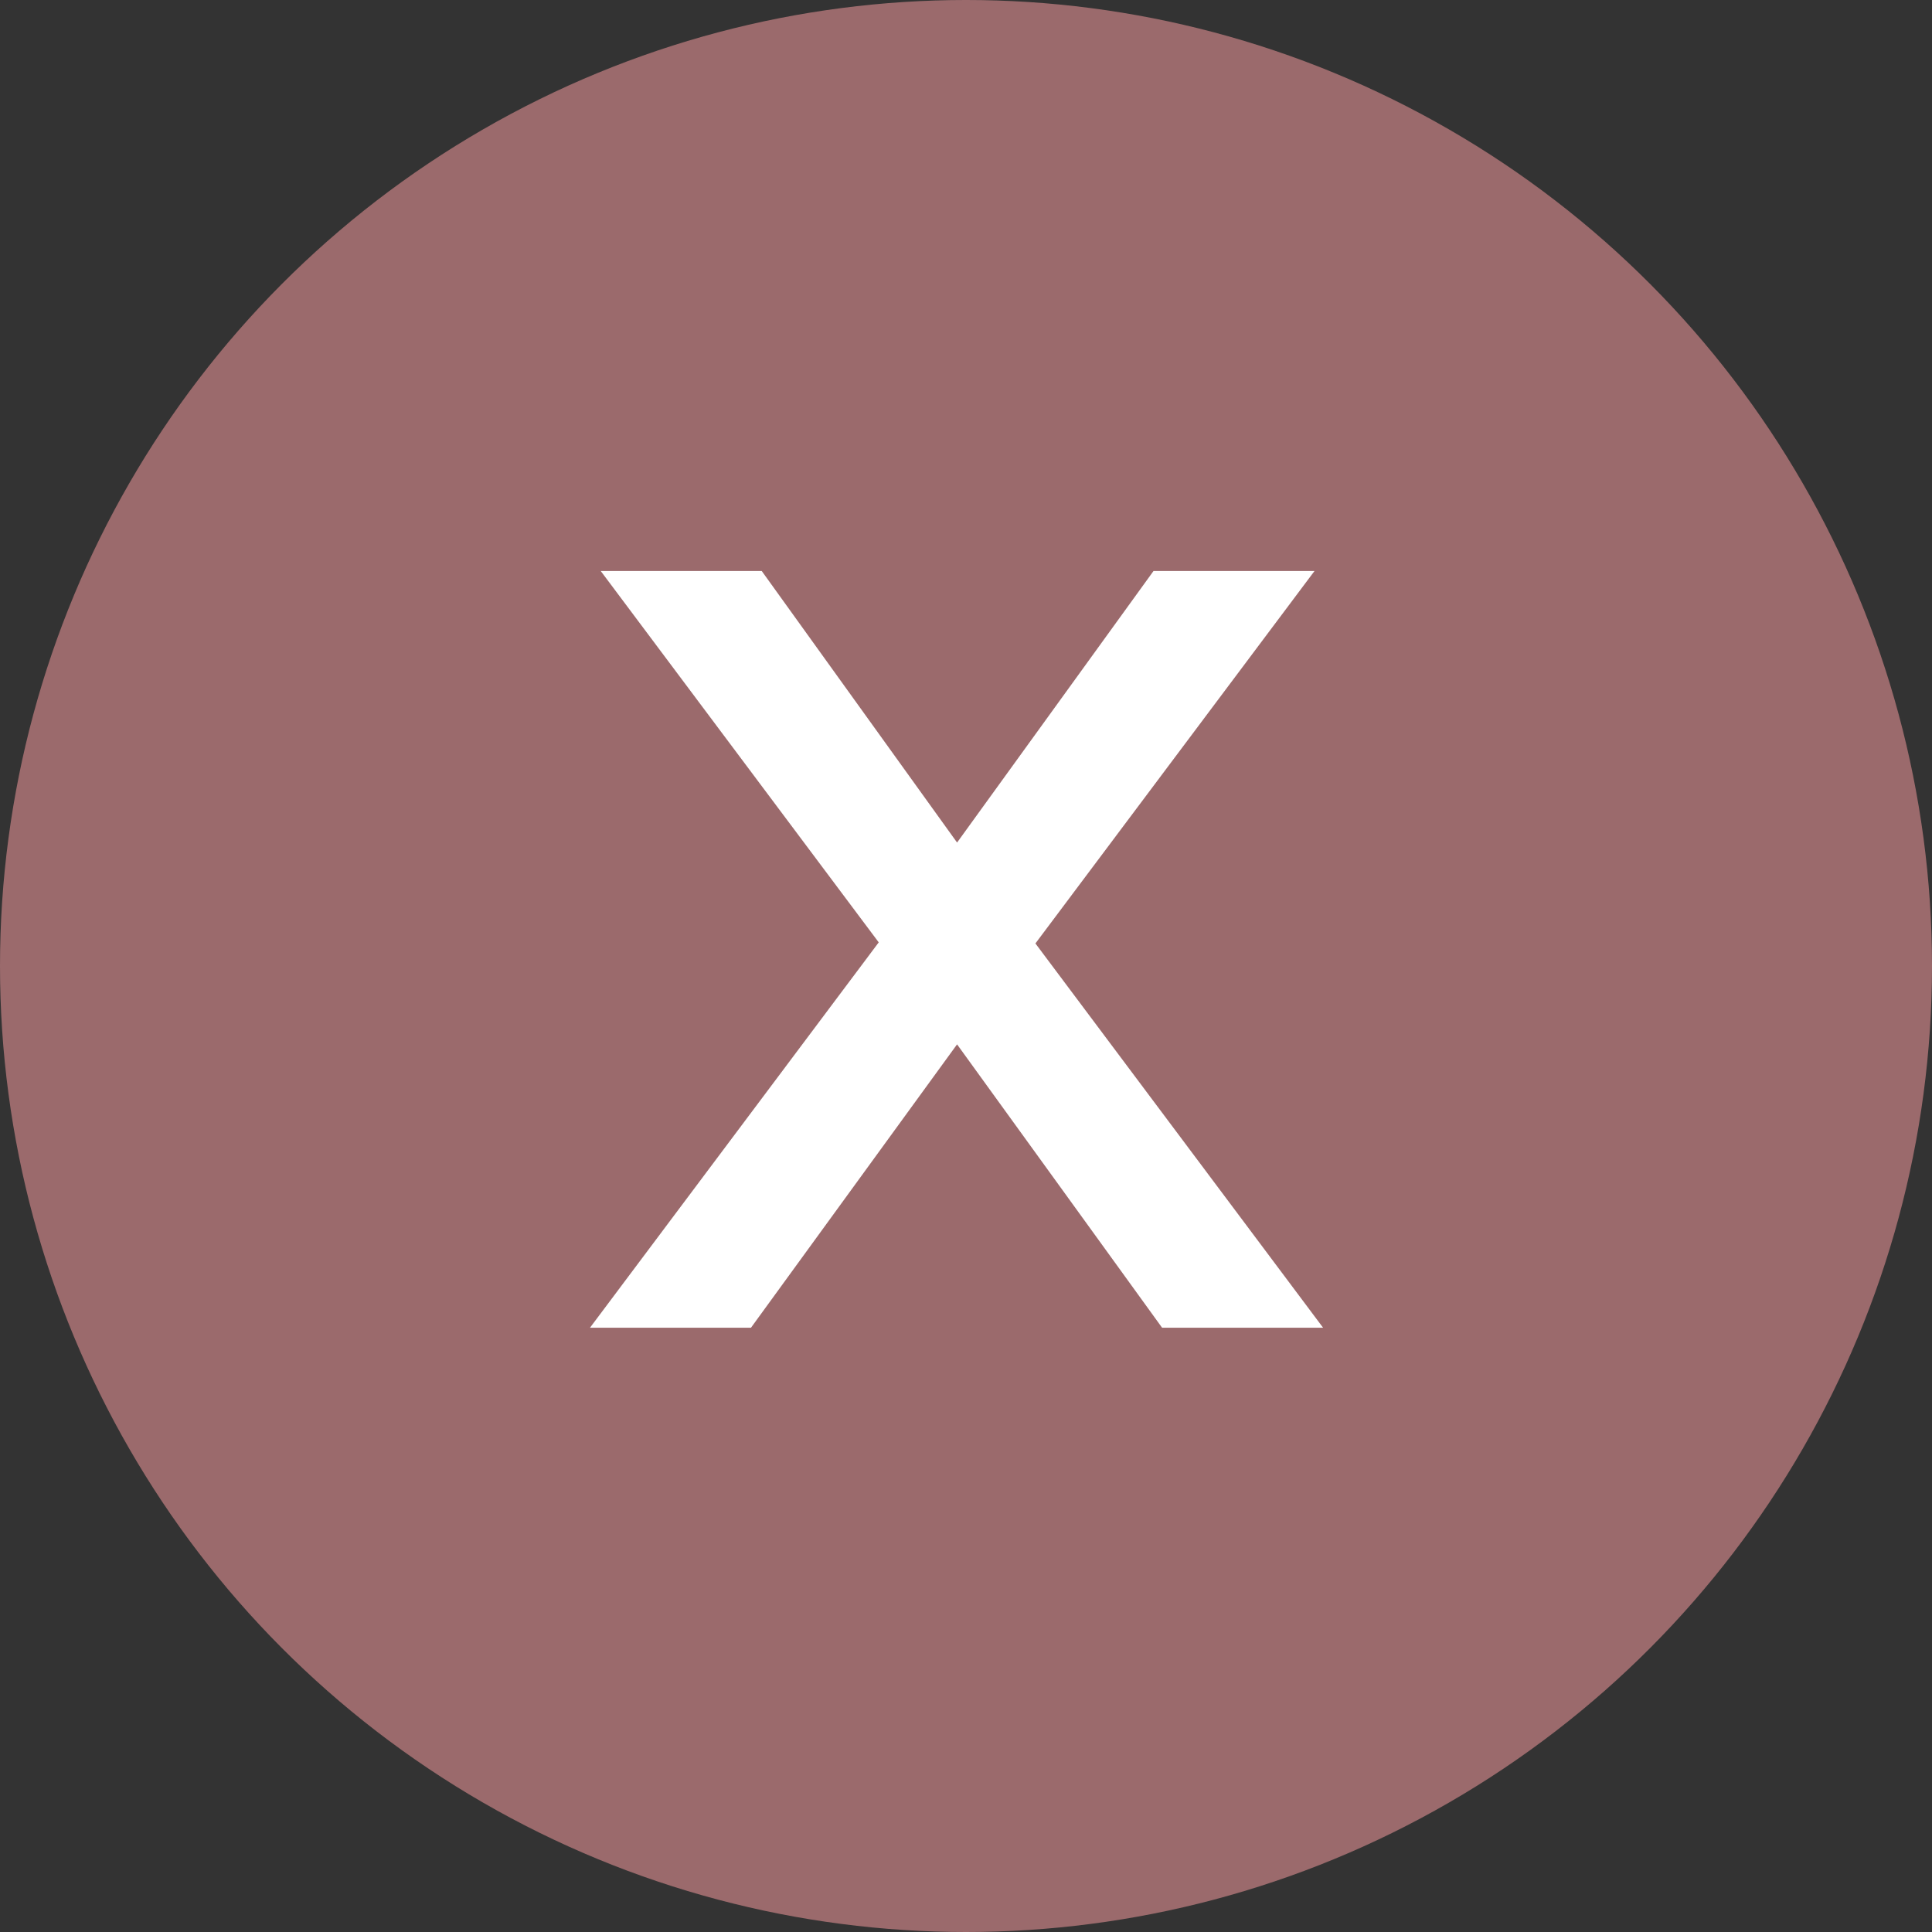
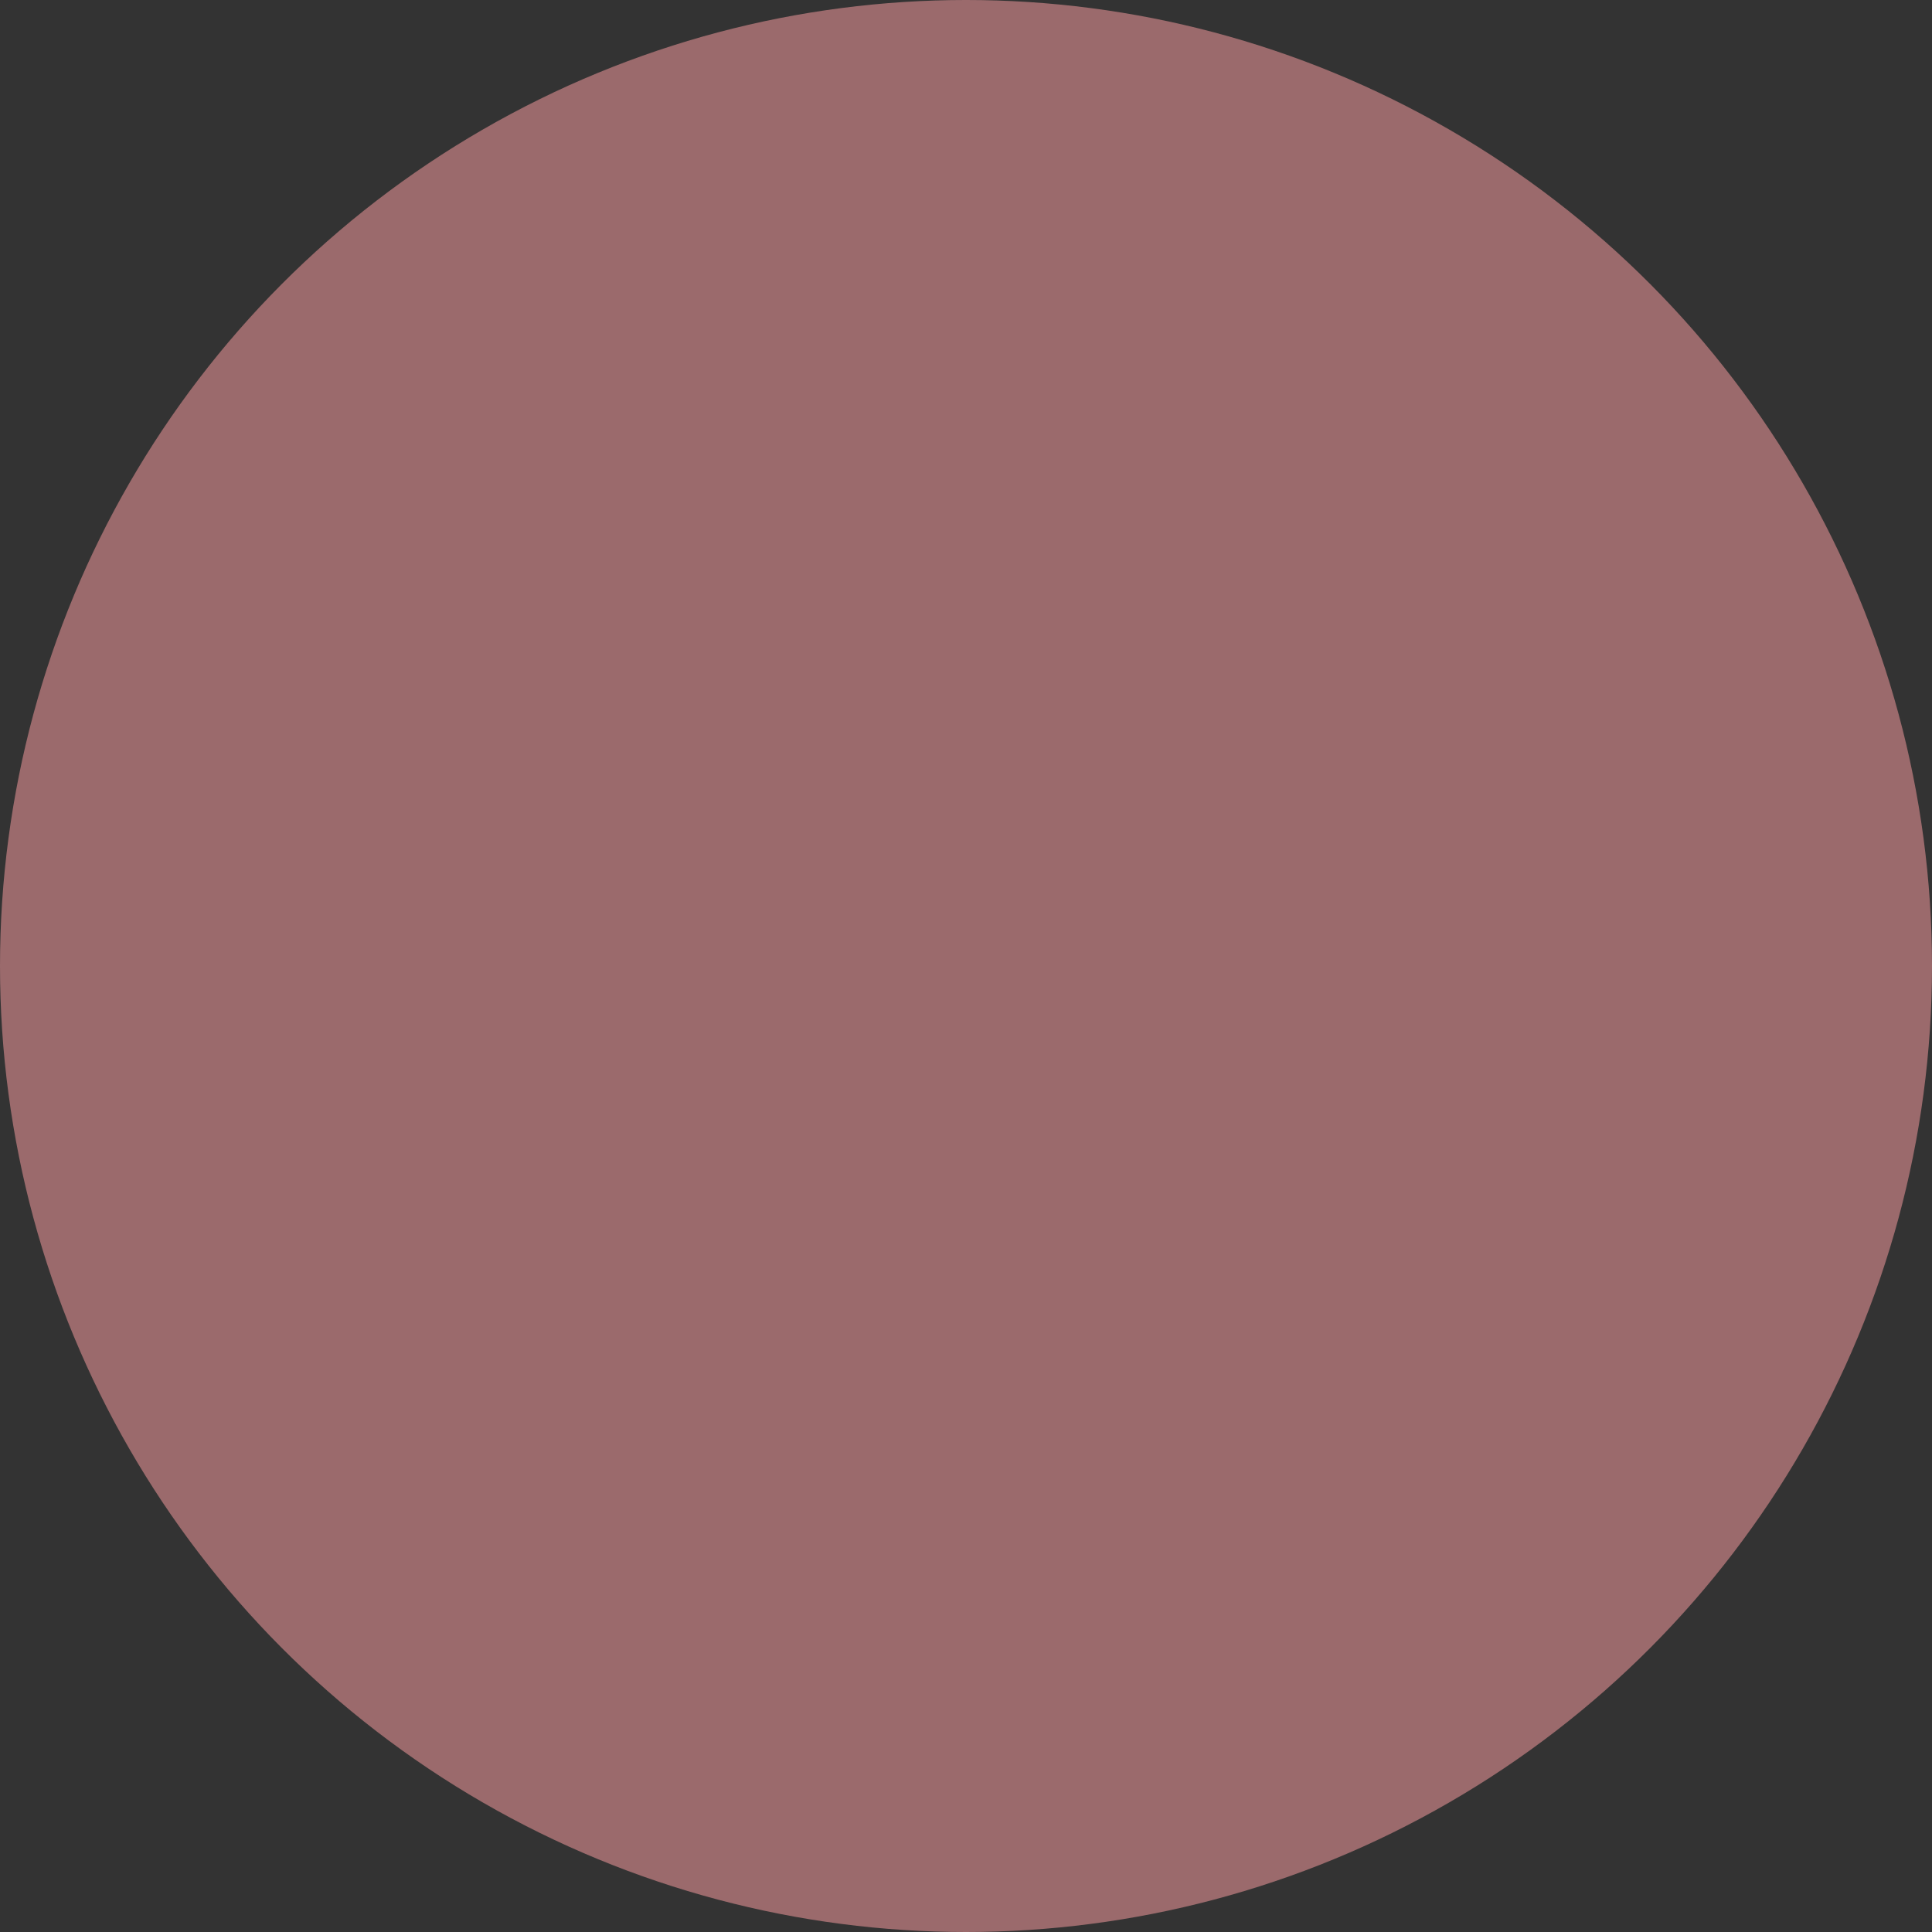
<svg xmlns="http://www.w3.org/2000/svg" version="1.1" id="X" x="0px" y="0px" width="144px" height="144px" viewBox="0 0 144 144" enable-background="new 0 0 144 144" xml:space="preserve">
  <rect x="0" y="0" width="144" height="144" fill="#333333" stroke="none" />
  <g>
    <circle fill="#9B6A6C" cx="72" cy="72" r="72" />
  </g>
  <g>
-     <path fill="#FFFFFF" d="M77.174,70.319l21.44,28.64h-12L71.334,77.84L55.975,98.959h-12l21.52-28.72l-20.72-27.68h12l14.56,20.24   l14.641-20.24h12L77.174,70.319z" />
-   </g>
+     </g>
</svg>